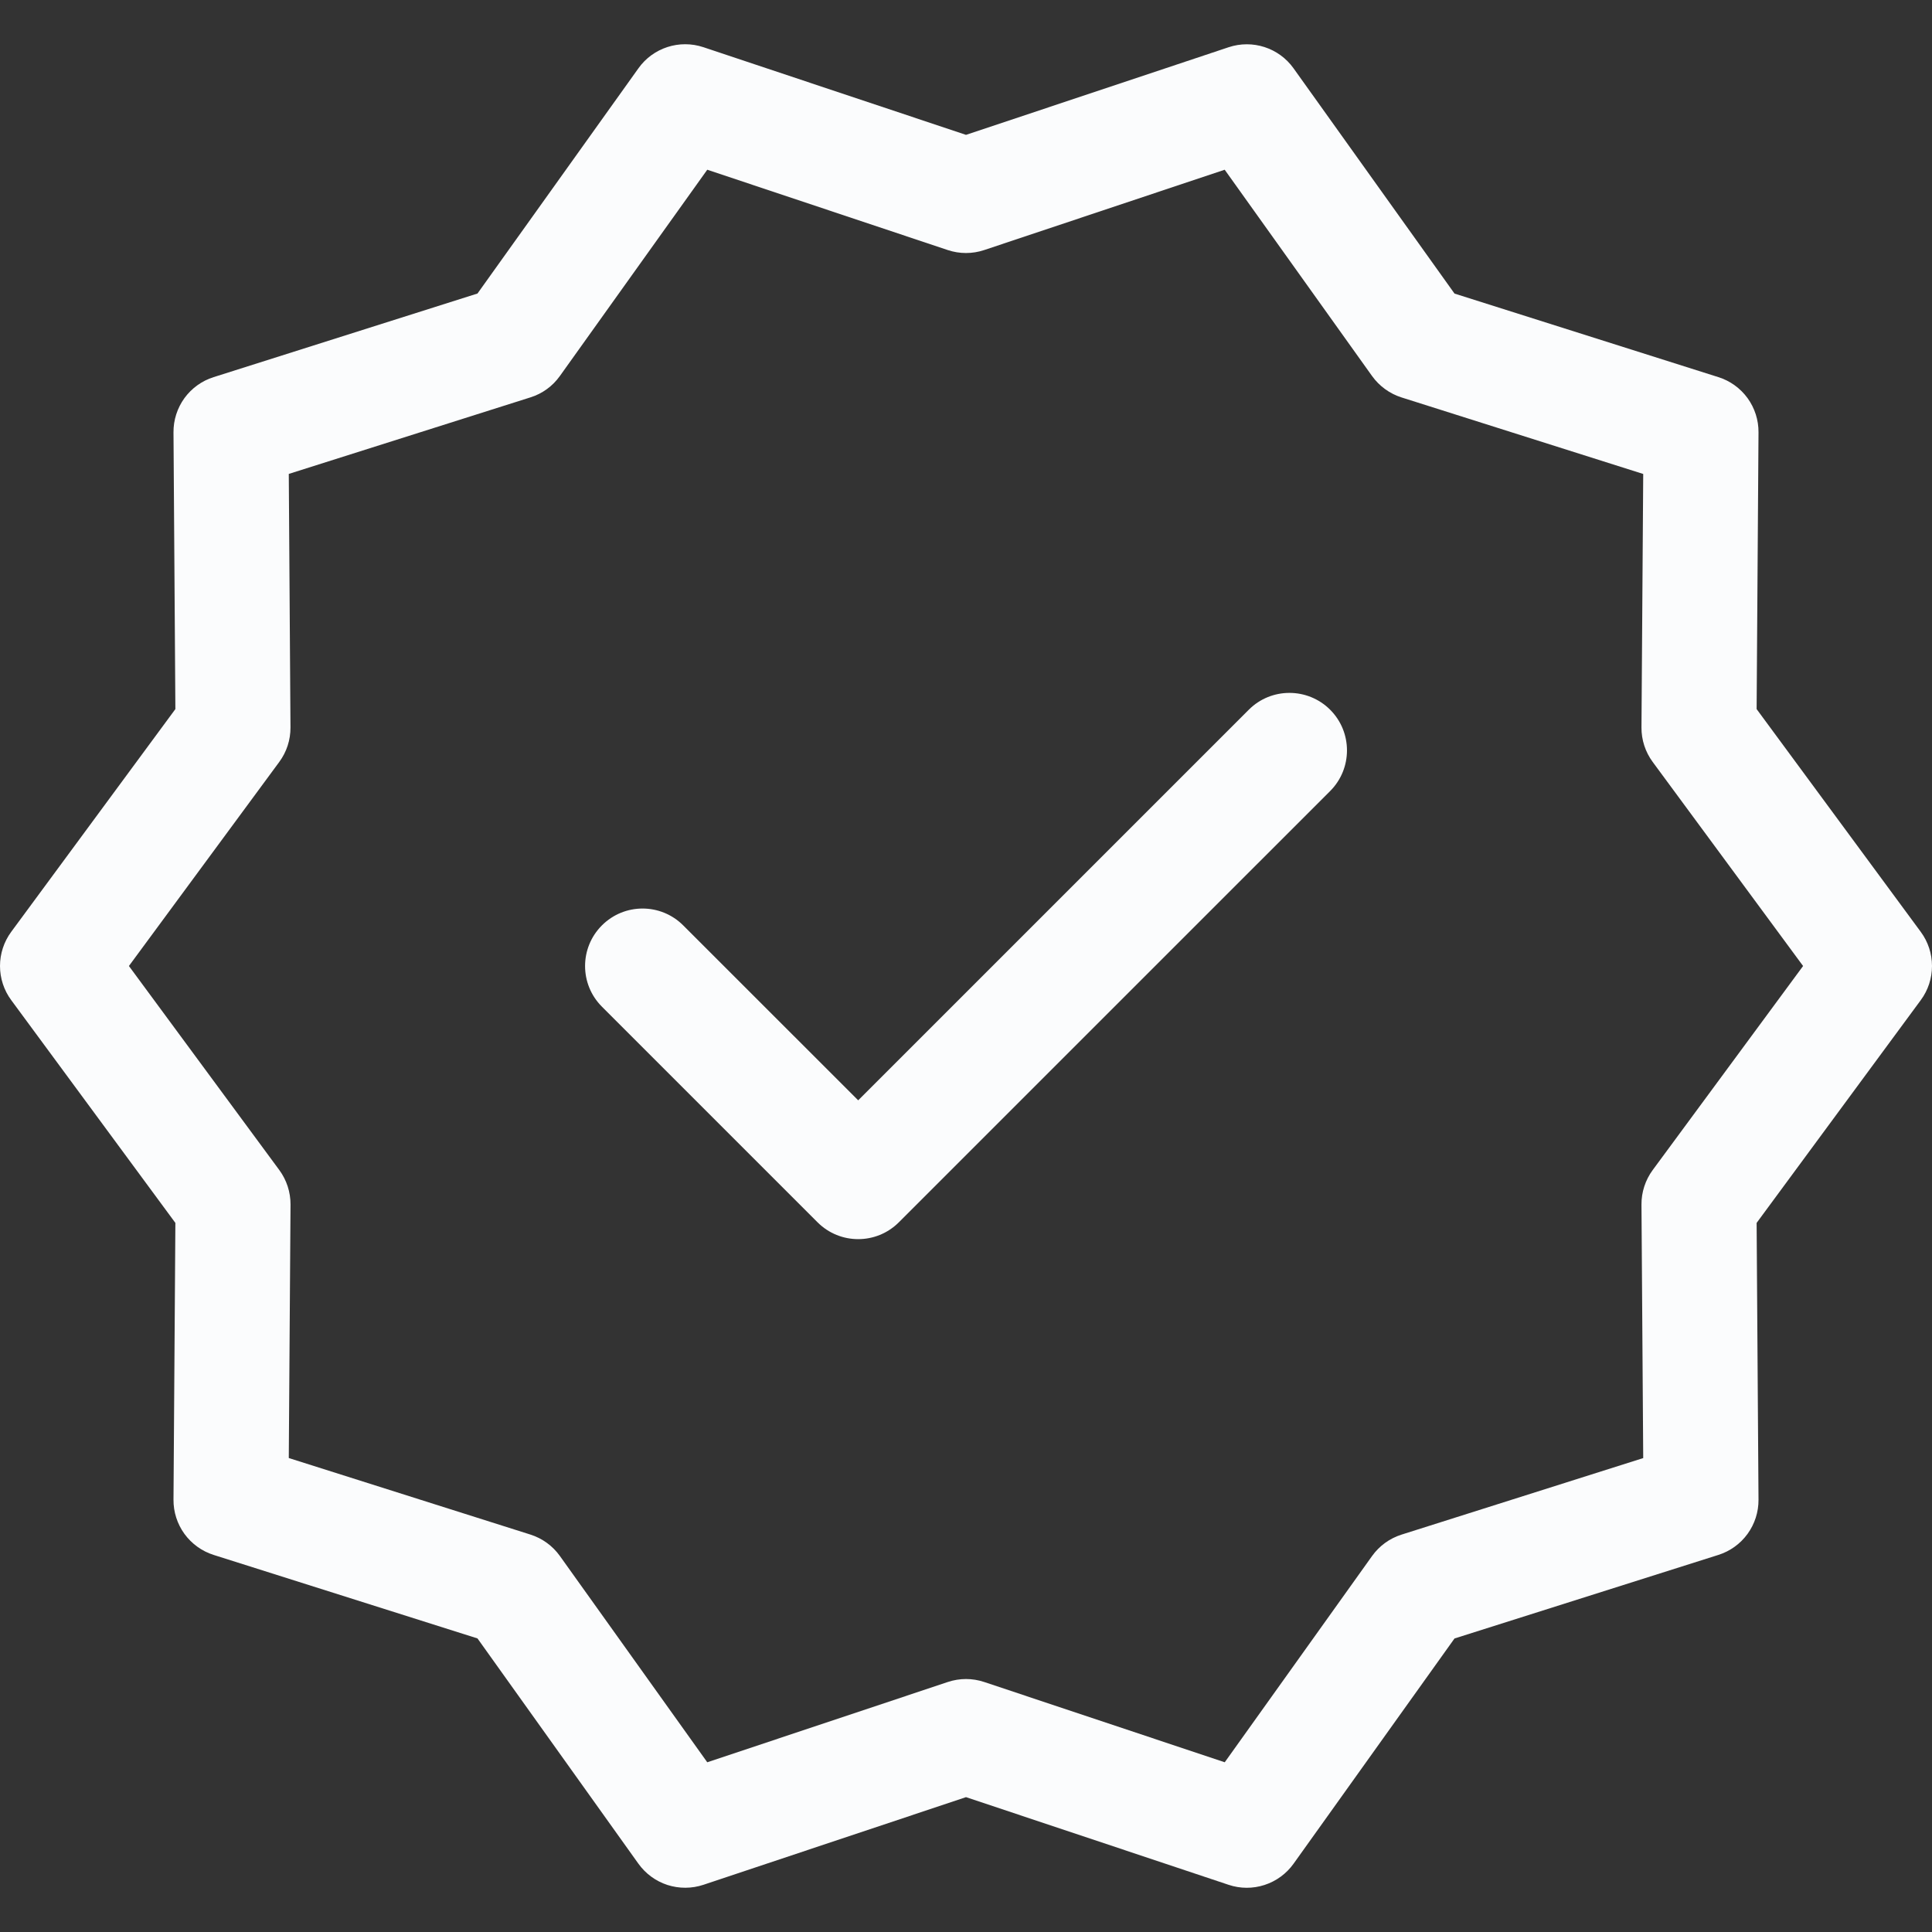
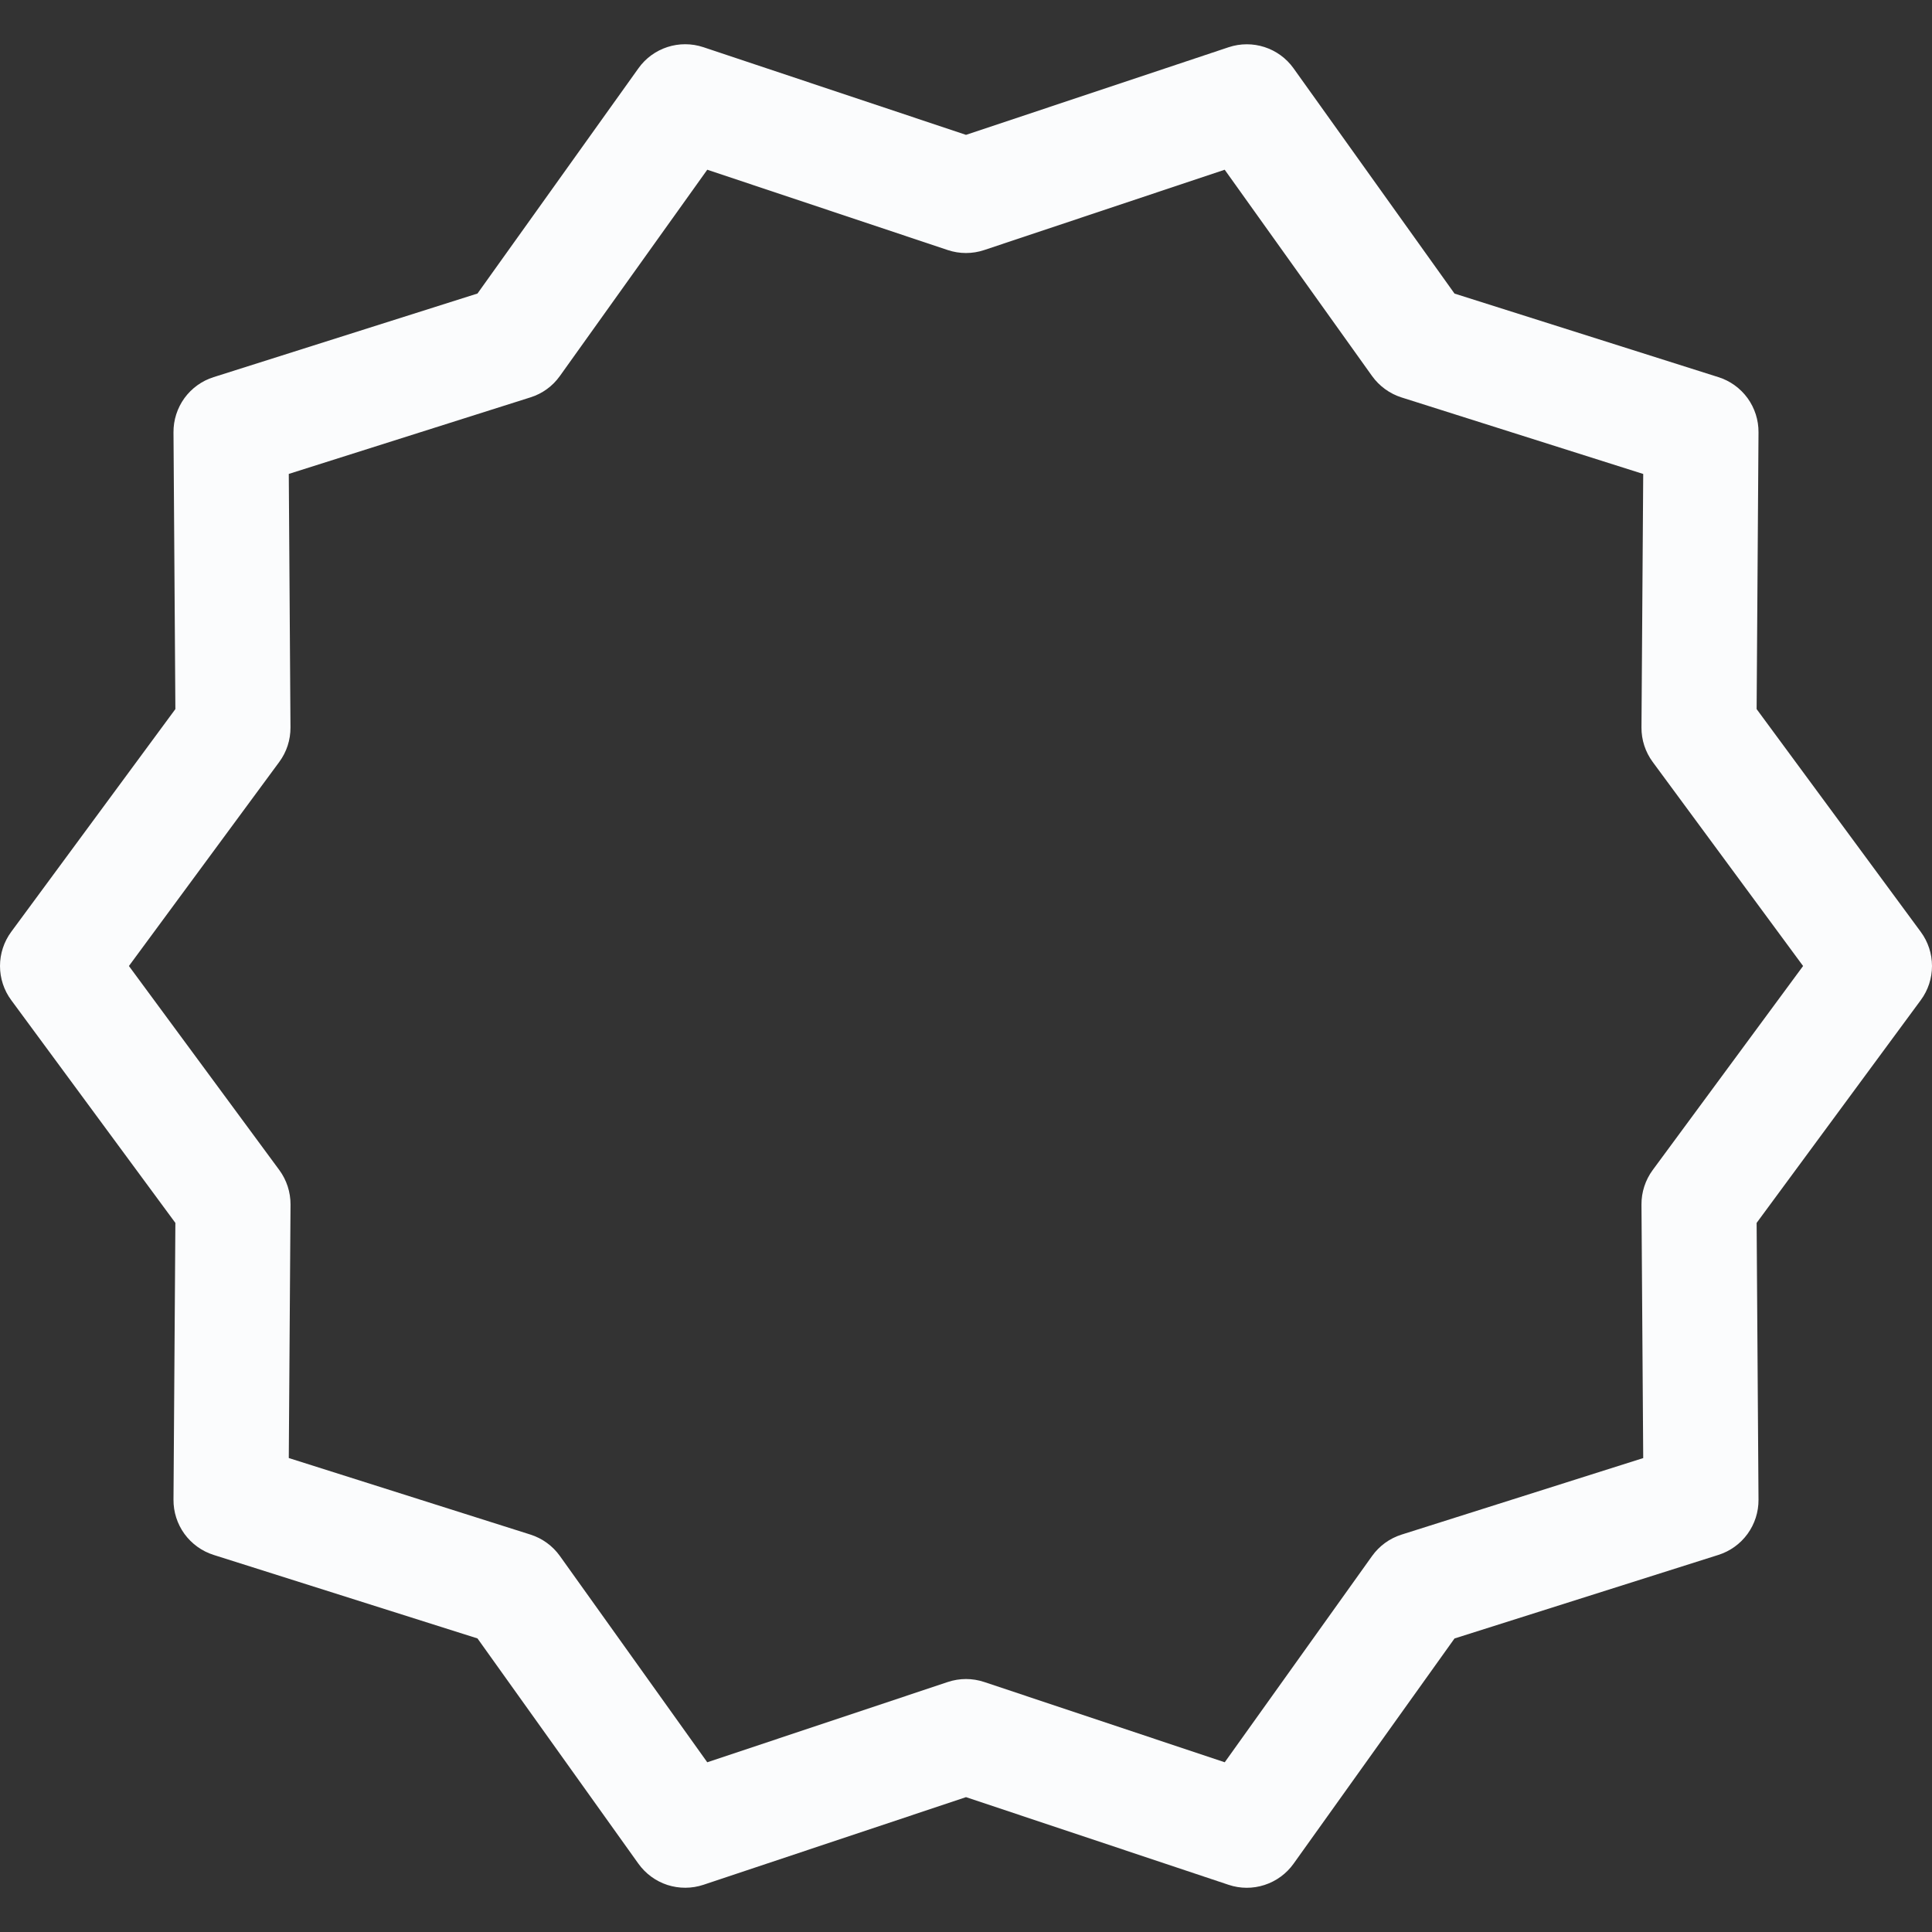
<svg xmlns="http://www.w3.org/2000/svg" width="40" height="40" viewBox="0 0 40 40" fill="none">
  <rect x="0" y="0" width="40" height="40" fill="#333333" stroke="none" />
  <path d="M39.768 19.294L36.369 14.681L36.408 8.951C36.41 8.696 36.33 8.448 36.181 8.242C36.031 8.037 35.82 7.884 35.577 7.808L30.114 6.078L26.782 1.415C26.478 0.989 25.932 0.813 25.437 0.978L20 2.792L14.563 0.977C14.068 0.812 13.521 0.988 13.218 1.414L9.886 6.077L4.423 7.808C4.18 7.884 3.969 8.037 3.819 8.242C3.67 8.448 3.59 8.696 3.592 8.95L3.631 14.681L0.232 19.293C0.081 19.498 0 19.746 0 20C0 20.254 0.081 20.502 0.232 20.706L3.631 25.319L3.592 31.05C3.59 31.304 3.67 31.552 3.819 31.758C3.969 31.963 4.18 32.116 4.423 32.193L9.886 33.922L13.217 38.585C13.366 38.793 13.576 38.947 13.818 39.026C14.061 39.104 14.322 39.103 14.563 39.023L20 37.208L25.437 39.023C25.678 39.104 25.939 39.105 26.181 39.026C26.424 38.947 26.634 38.793 26.782 38.586L30.114 33.923L35.577 32.193C35.82 32.116 36.031 31.964 36.181 31.758C36.33 31.552 36.41 31.304 36.408 31.05L36.369 25.319L39.768 20.706C39.919 20.502 40 20.254 40 20C40 19.746 39.919 19.499 39.768 19.294ZM34.217 24.225C34.065 24.432 33.983 24.683 33.985 24.94L34.021 30.188L29.016 31.773C28.77 31.851 28.557 32.006 28.407 32.216L25.357 36.486L20.377 34.824C20.132 34.742 19.868 34.742 19.623 34.824L14.643 36.486L11.592 32.215C11.442 32.006 11.229 31.85 10.983 31.772L5.979 30.187L6.015 24.939C6.016 24.682 5.935 24.432 5.783 24.225L2.669 20L5.782 15.775C5.935 15.568 6.016 15.317 6.014 15.06L5.979 9.812L10.983 8.227C11.229 8.15 11.443 7.994 11.592 7.784L14.643 3.514L19.622 5.177C19.867 5.259 20.132 5.259 20.377 5.177L25.356 3.514L28.407 7.785C28.557 7.994 28.771 8.15 29.016 8.228L34.021 9.813L33.985 15.061C33.983 15.318 34.065 15.569 34.217 15.775L37.331 20L34.217 24.225Z" fill="#FBFCFD" />
-   <path d="M25.855 14.694L17.768 22.781L14.145 19.159C13.68 18.694 12.927 18.694 12.462 19.159C11.997 19.624 11.997 20.377 12.462 20.842L16.926 25.306C17.159 25.539 17.463 25.655 17.768 25.655C18.073 25.655 18.377 25.539 18.61 25.306L27.539 16.378C28.004 15.913 28.004 15.159 27.539 14.694C27.074 14.23 26.319 14.229 25.855 14.694Z" fill="#FBFCFD" />
</svg>